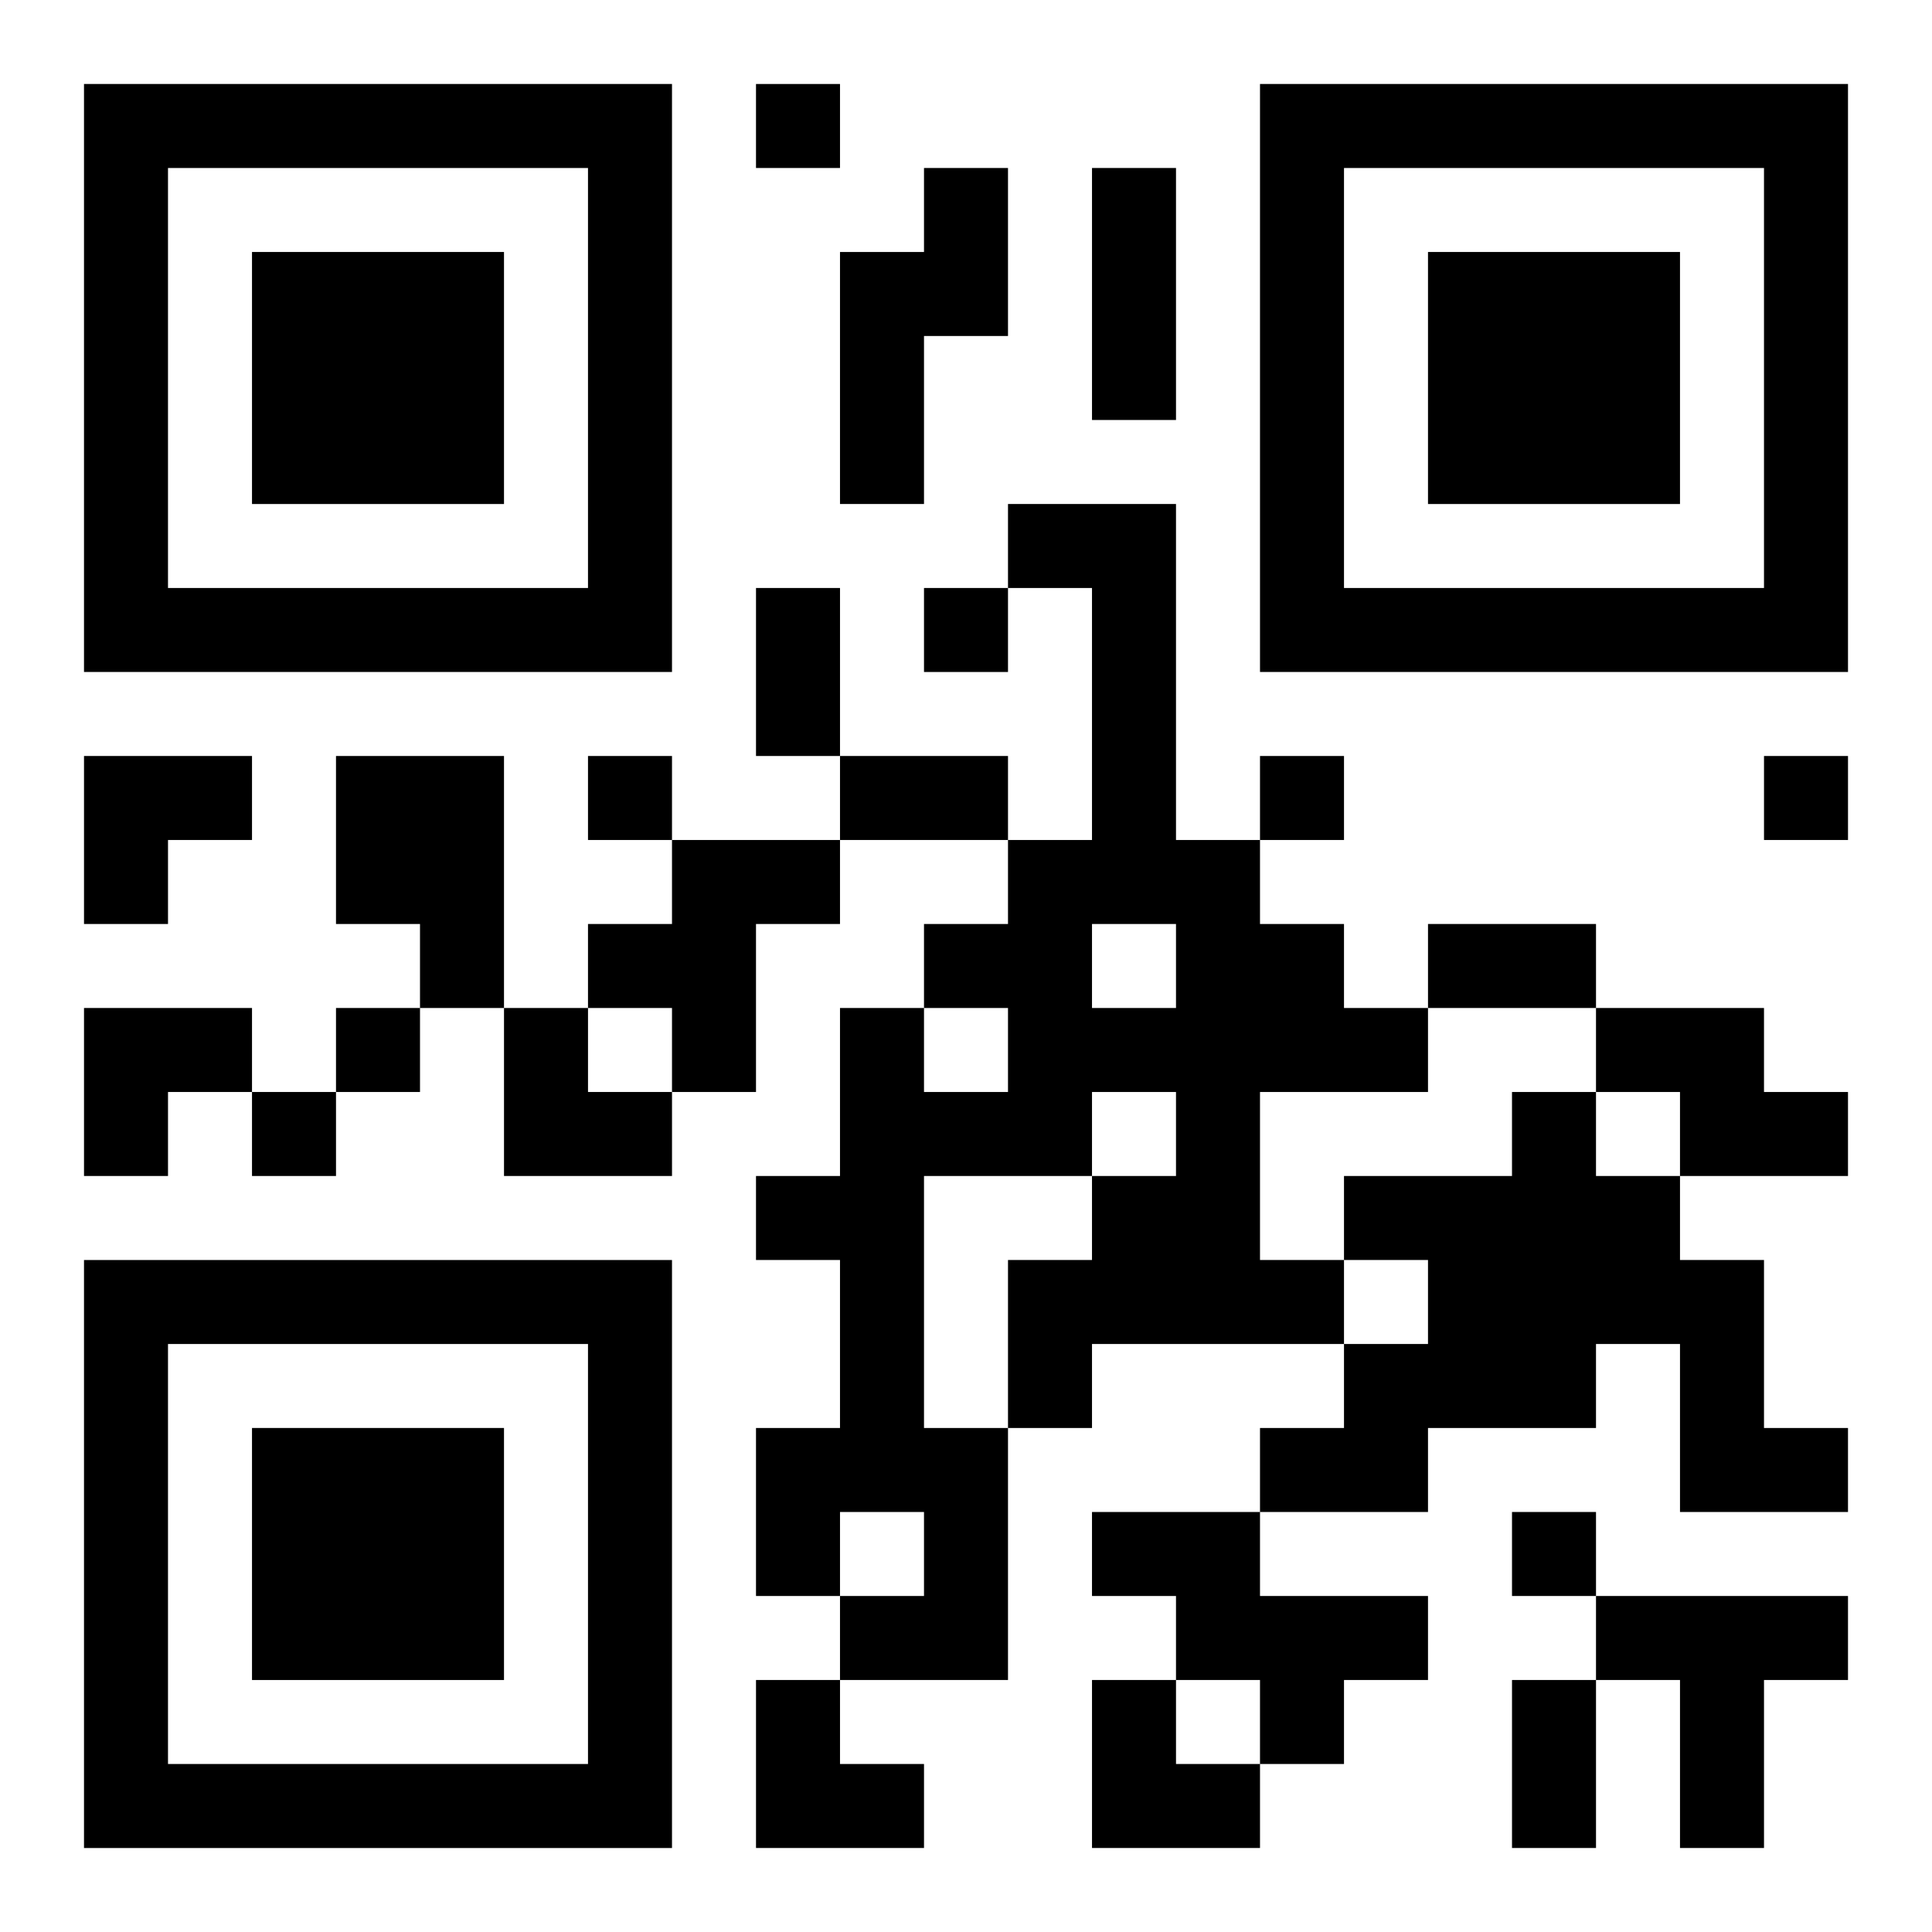
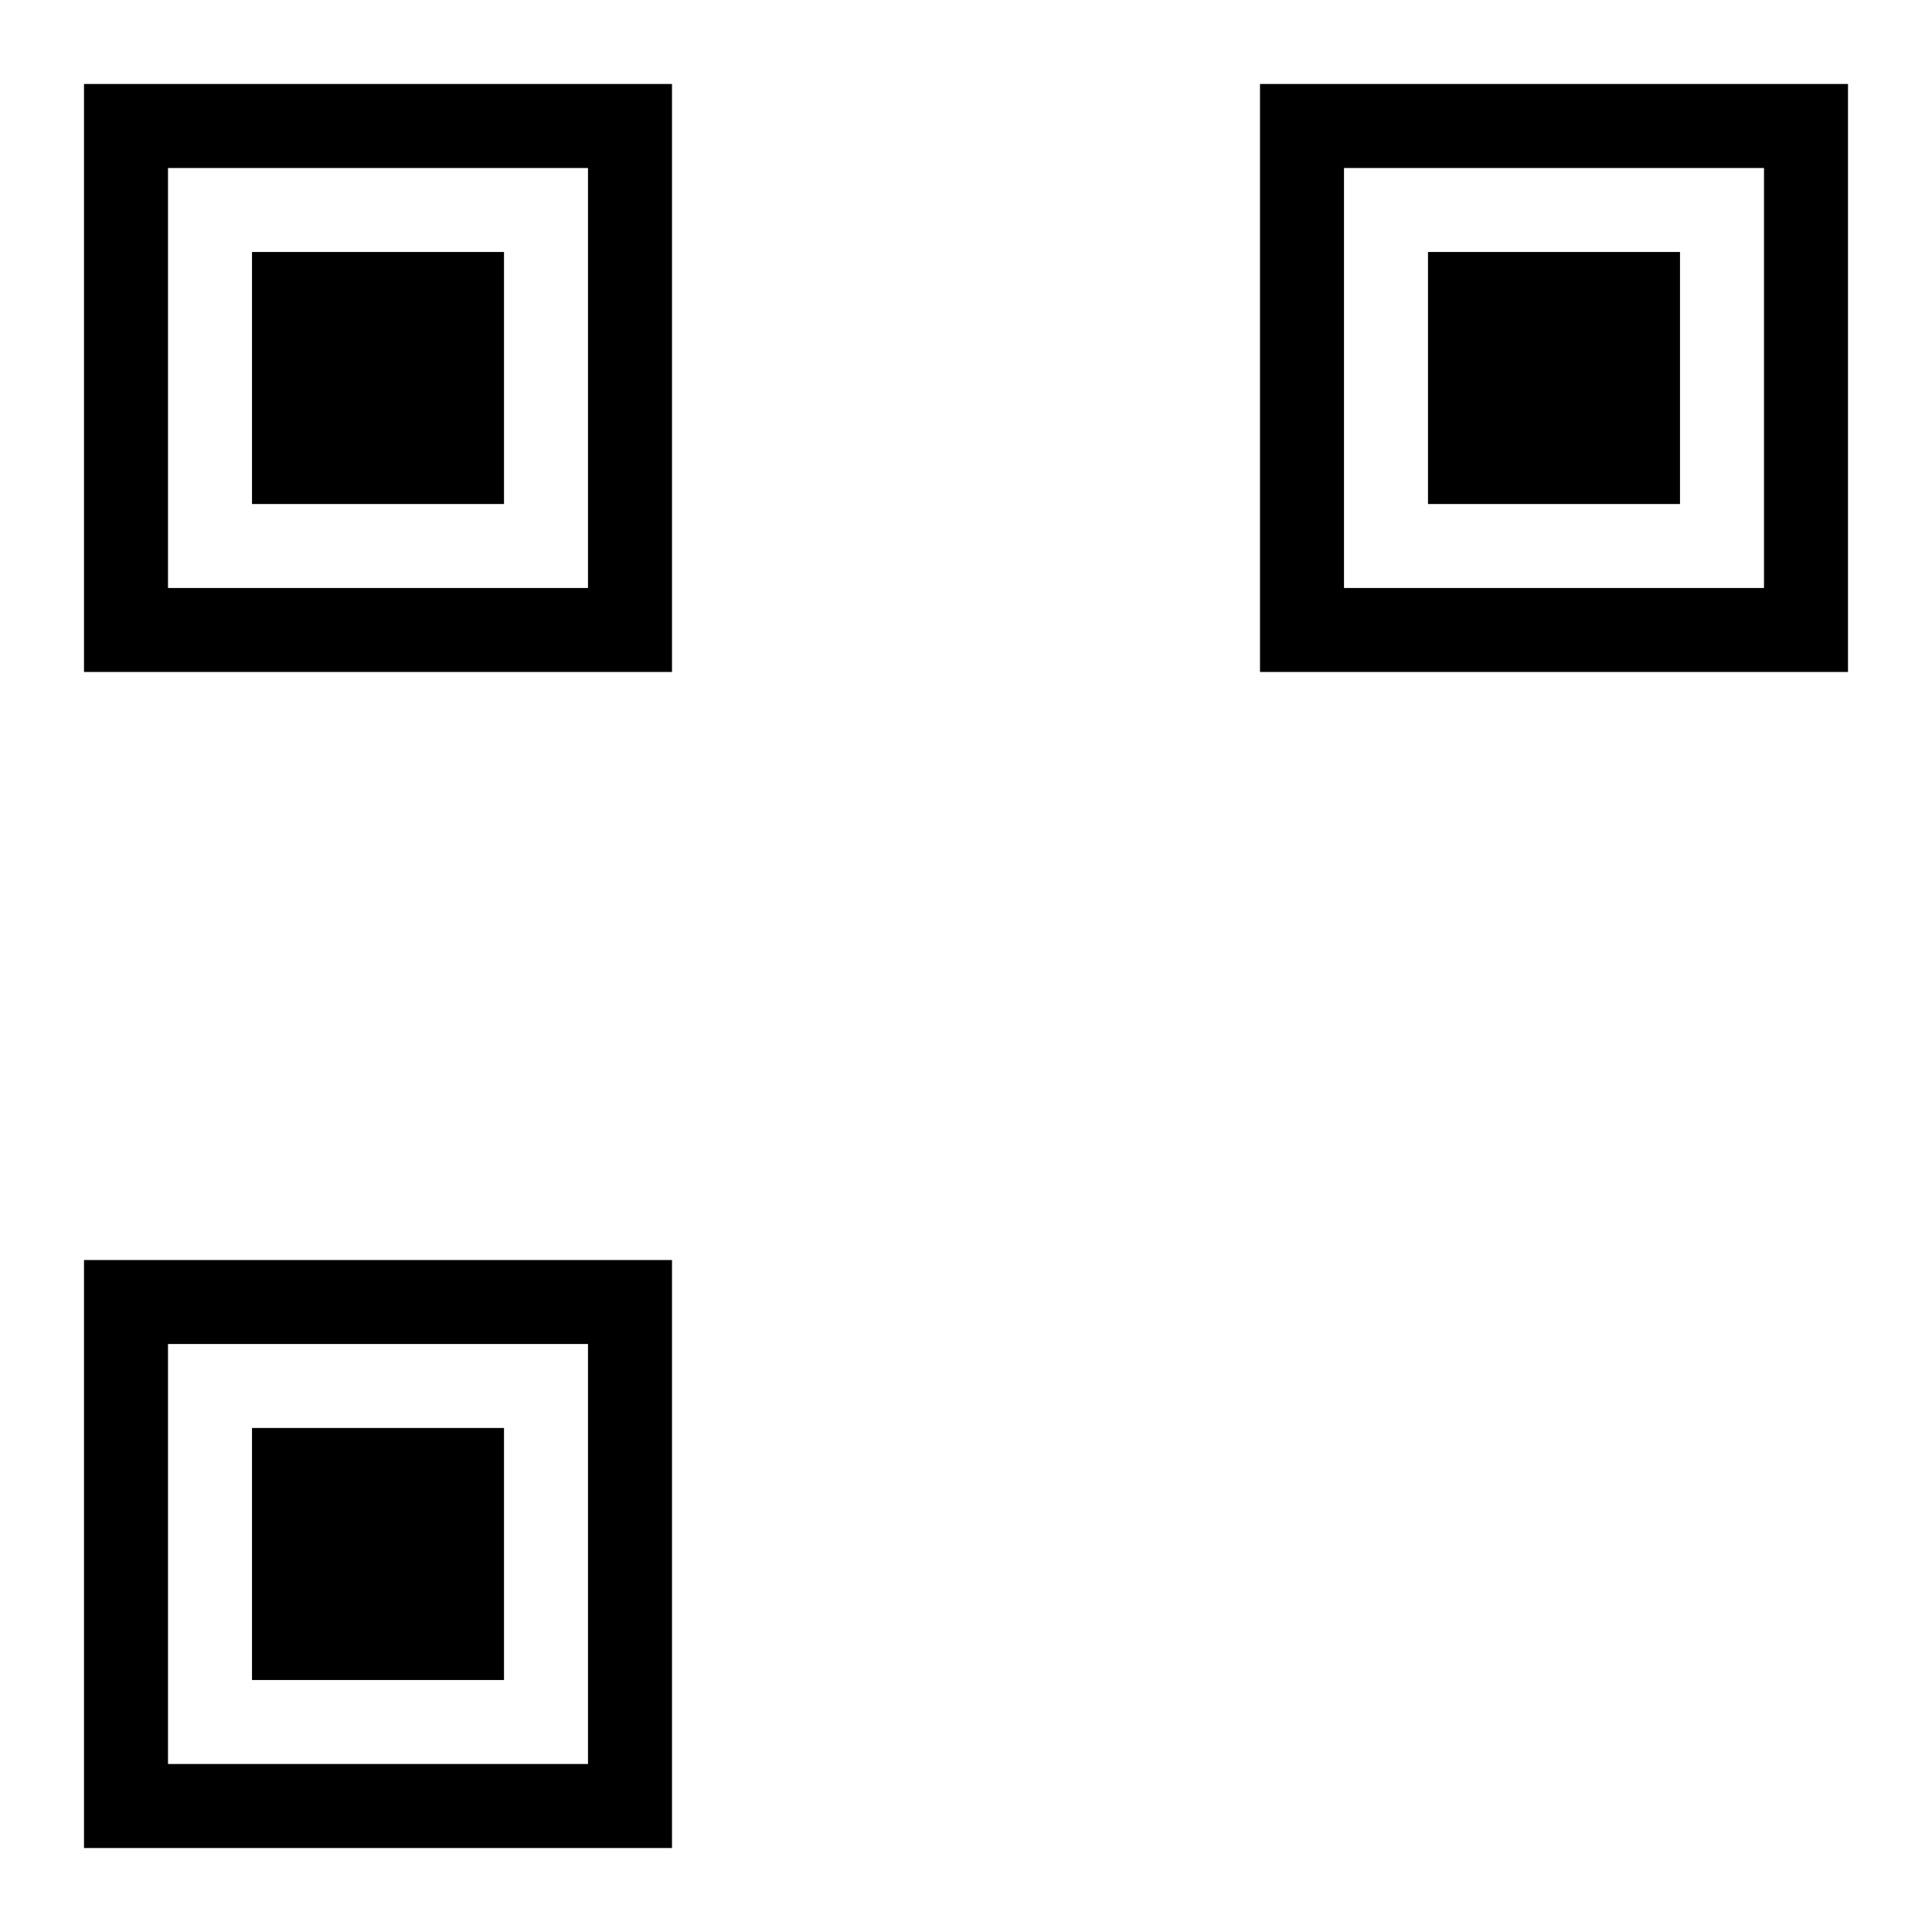
<svg xmlns="http://www.w3.org/2000/svg" xmlns:xlink="http://www.w3.org/1999/xlink" width="250" height="250" baseProfile="full" version="1.1" viewBox="-1 -1 23 23">
  <symbol id="a">
    <path d="m0 7v7h7v-7h-7zm1 1h5v5h-5v-5zm1 1v3h3v-3h-3z" />
  </symbol>
  <use y="-7" xlink:href="#a" />
  <use y="7" xlink:href="#a" />
  <use x="14" y="-7" xlink:href="#a" />
-   <path d="m10 1h1v2h-1v2h-1v-3h1v-1m1 4h2v4h1v1h1v1h1v1h-2v2h1v1h-3v1h-1v3h-2v-1h1v-1h-1v1h-1v-2h1v-2h-1v-1h1v-2h1v1h1v-1h-1v-1h1v-1h1v-3h-1v-1m1 5v1h1v-1h-1m0 2v1h1v-1h-1m-2 1v3h1v-2h1v-1h-2m-7-5h2v3h-1v-1h-1v-2m4 1h2v1h-1v2h-1v-1h-1v-1h1v-1m11 2h2v1h1v1h-2v-1h-1v-1m-1 1h1v1h1v1h1v2h1v1h-2v-2h-1v1h-2v1h-2v-1h1v-1h1v-1h-1v-1h2v-1m-5 5h2v1h2v1h-1v1h-1v-1h-1v-1h-1v-1m6 1h3v1h-1v2h-1v-2h-1v-1m-10-18v1h1v-1h-1m2 6v1h1v-1h-1m-4 2v1h1v-1h-1m8 0v1h1v-1h-1m6 0v1h1v-1h-1m-17 3v1h1v-1h-1m-1 1v1h1v-1h-1m15 5v1h1v-1h-1m-5-16h1v3h-1v-3m-4 5h1v2h-1v-2m1 2h2v1h-2v-1m7 2h2v1h-2v-1m1 9h1v2h-1v-2m-17-11h2v1h-1v1h-1zm0 3h2v1h-1v1h-1zm5 0h1v1h1v1h-2zm3 8h1v1h1v1h-2zm4 0h1v1h1v1h-2z" />
</svg>